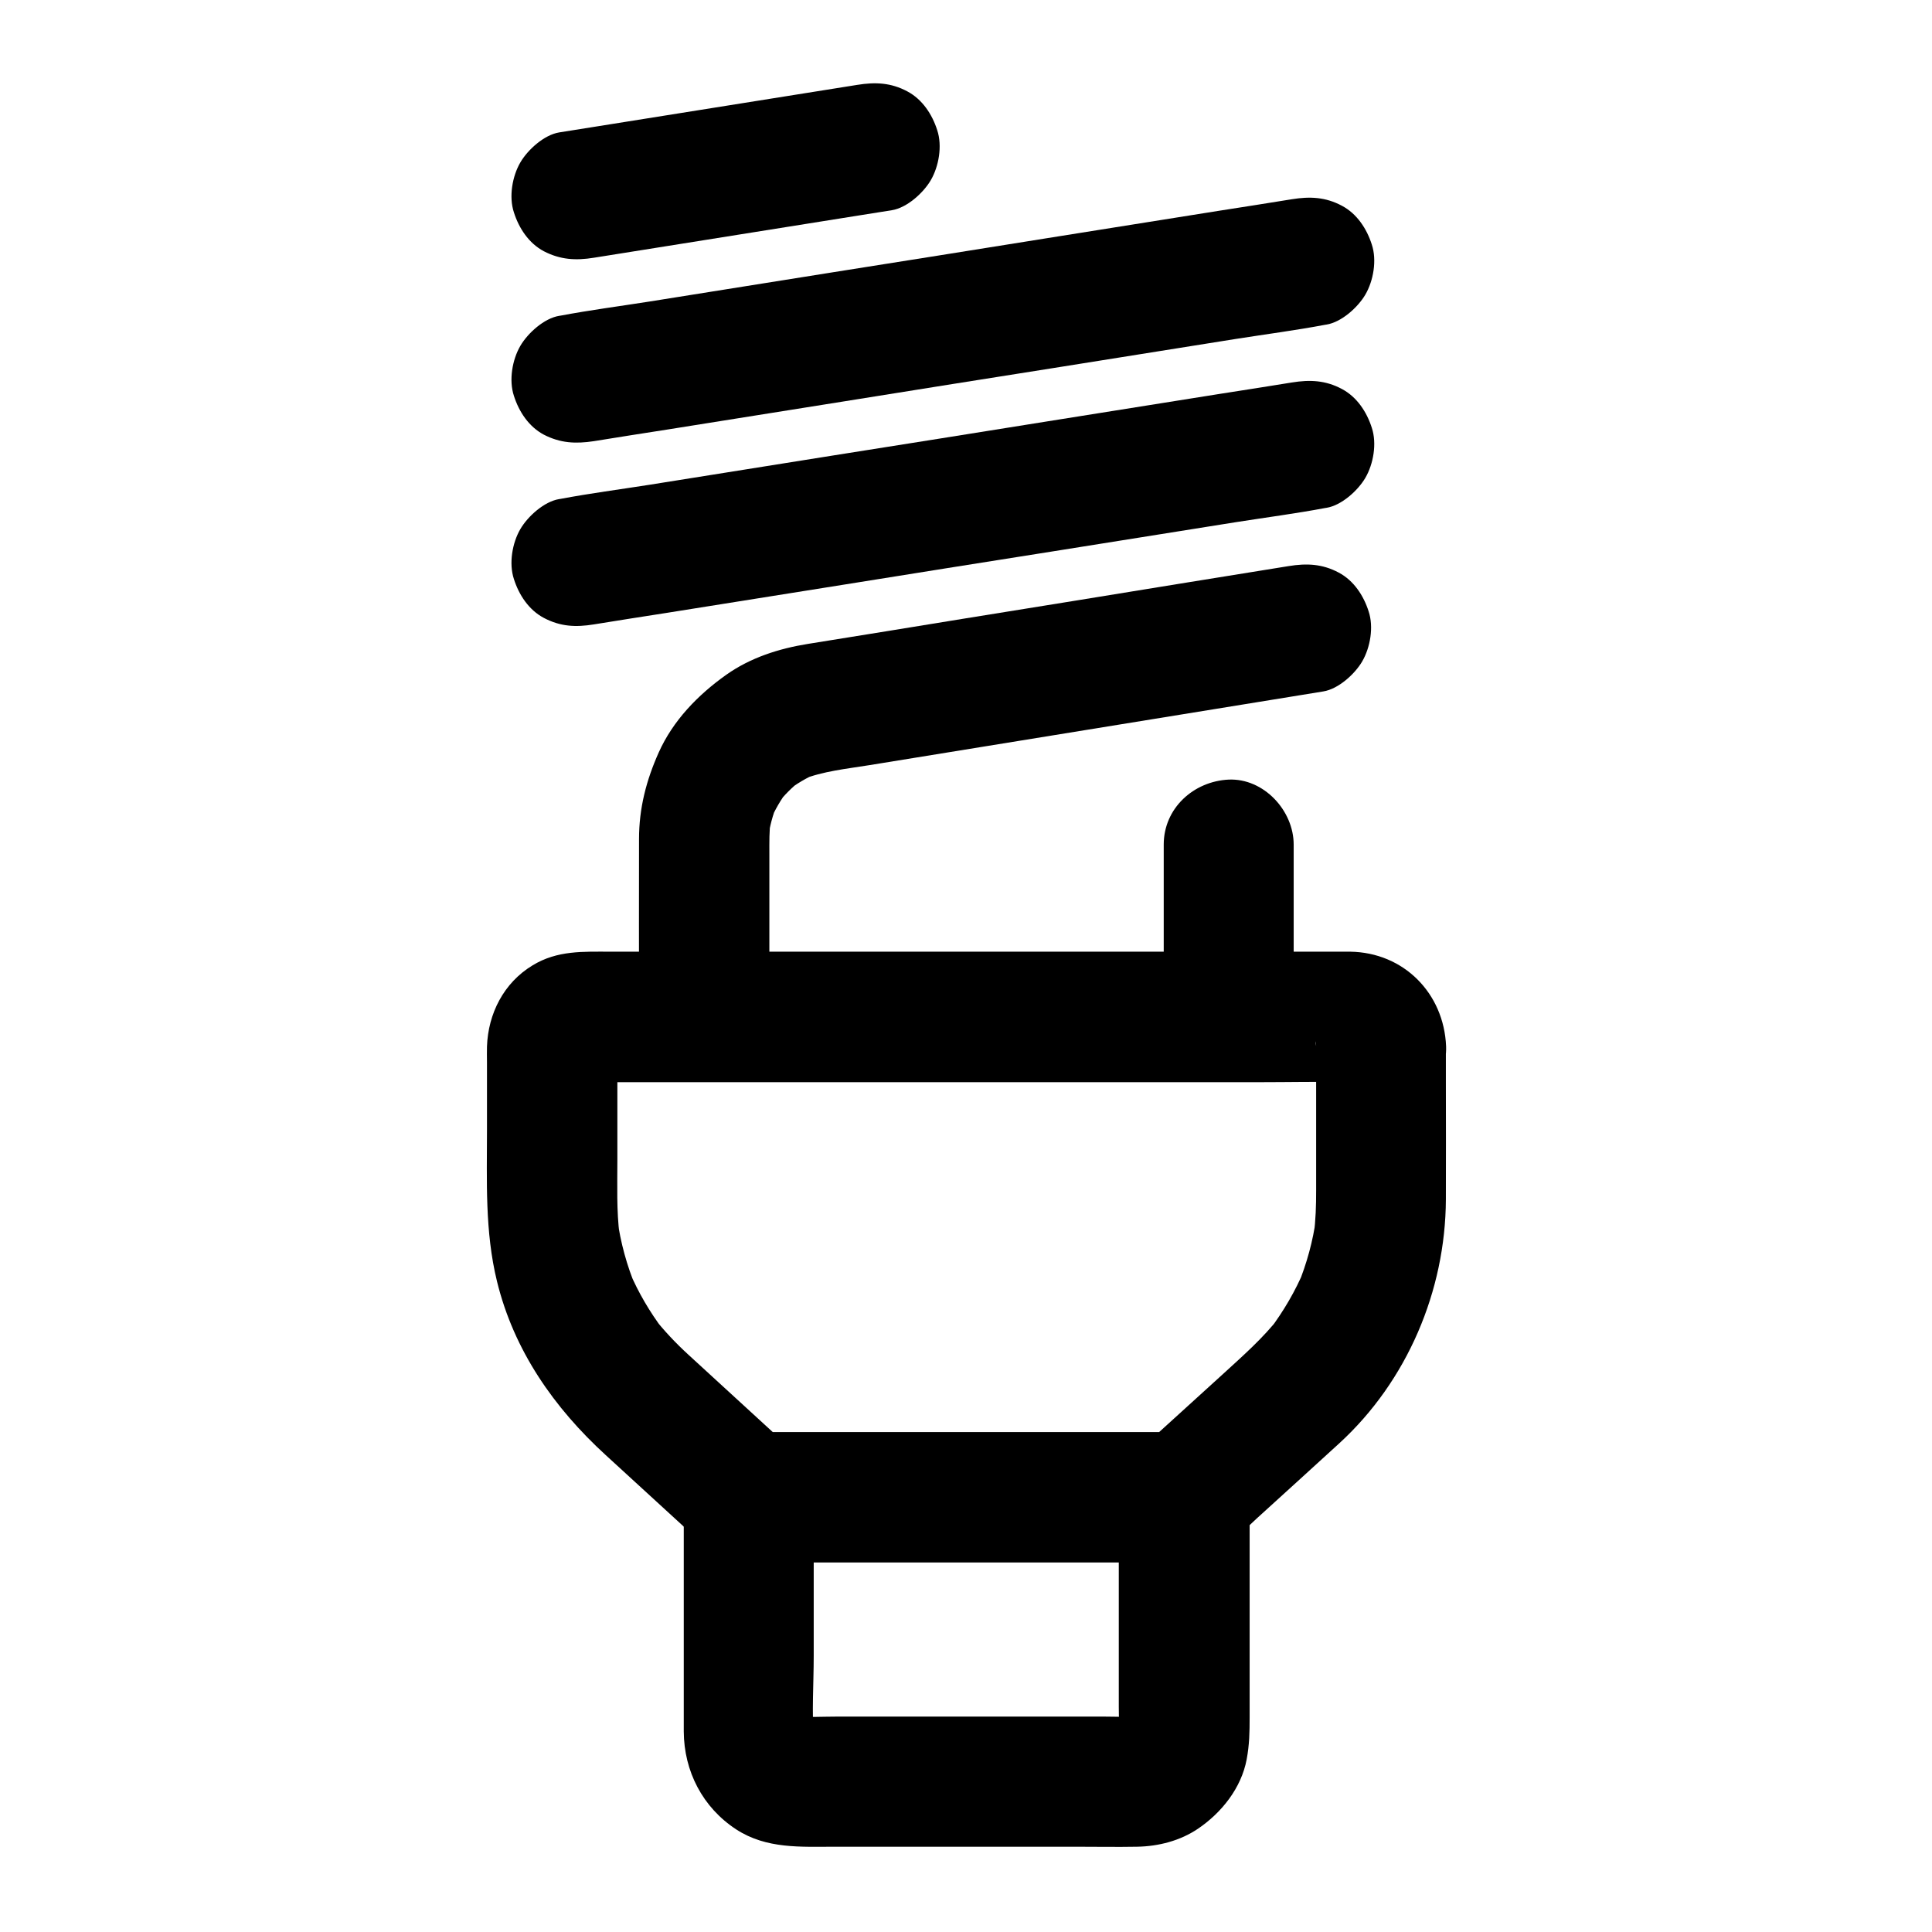
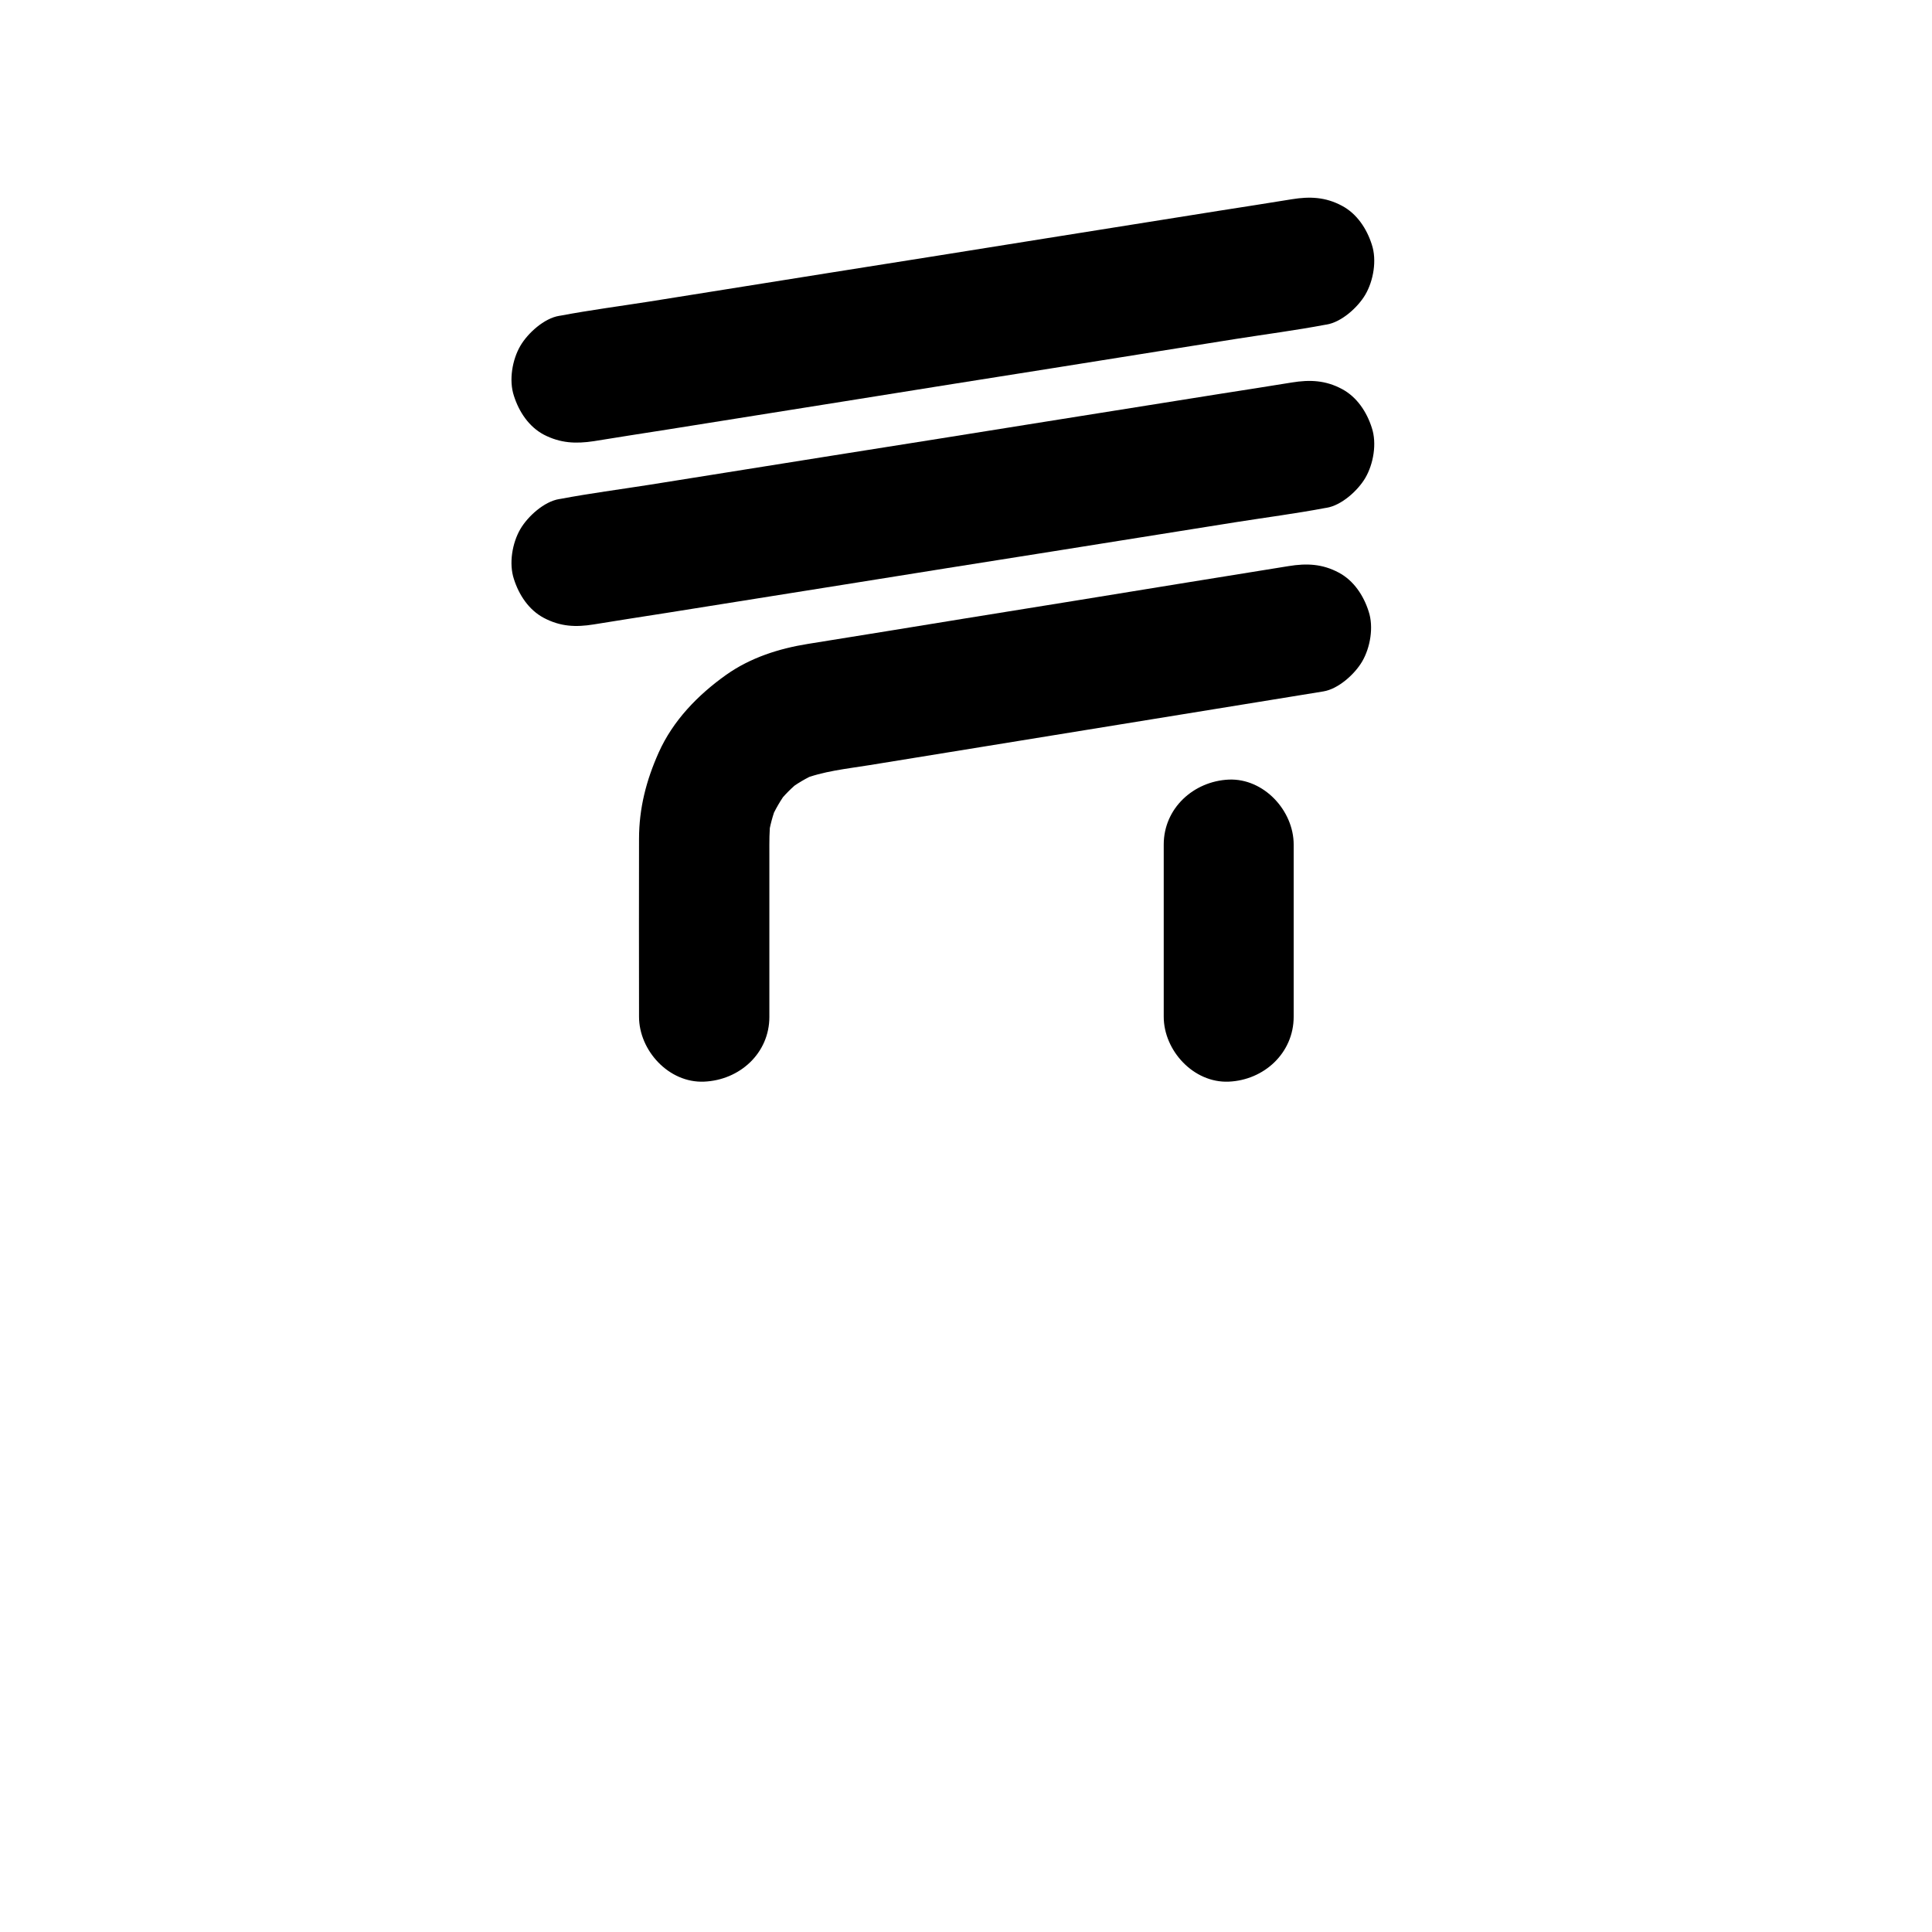
<svg xmlns="http://www.w3.org/2000/svg" fill="#000000" width="800px" height="800px" version="1.1" viewBox="144 144 512 512">
  <g>
    <path d="m301.4 260.91c6.445-1.031 12.84-2.066 19.285-3.051 15.449-2.461 30.848-4.922 46.297-7.379 18.746-3 37.492-6.004 56.234-8.953 16.137-2.559 32.273-5.164 48.414-7.723 7.824-1.23 15.742-2.262 23.566-3.738 0.098 0 0.246-0.051 0.344-0.051 3.984-0.641 8.316-4.574 10.281-7.922 2.164-3.691 3.102-9.152 1.723-13.285-1.328-4.184-3.938-8.168-7.922-10.281-4.328-2.312-8.461-2.508-13.285-1.723-6.445 1.031-12.84 2.066-19.285 3.051-15.449 2.461-30.848 4.922-46.297 7.379-18.746 3-37.492 6.004-56.234 8.953-16.137 2.559-32.273 5.164-48.414 7.723-7.824 1.23-15.742 2.262-23.566 3.738-0.098 0-0.246 0.051-0.344 0.051-3.984 0.641-8.316 4.574-10.281 7.922-2.164 3.691-3.102 9.152-1.723 13.285 1.328 4.184 3.938 8.168 7.922 10.281 4.379 2.262 8.461 2.461 13.285 1.723z" />
-     <path d="m301.4 212.3c23.027-3.691 46.051-7.332 69.078-11.02 3.297-0.543 6.594-1.031 9.891-1.574 3.984-0.641 8.316-4.574 10.281-7.922 2.164-3.691 3.102-9.152 1.723-13.285-1.328-4.184-3.938-8.168-7.922-10.281-4.328-2.312-8.461-2.508-13.285-1.723-23.027 3.691-46.051 7.332-69.078 11.02-3.297 0.543-6.594 1.031-9.891 1.574-3.984 0.641-8.316 4.574-10.281 7.922-2.164 3.691-3.102 9.152-1.723 13.285 1.328 4.184 3.938 8.168 7.922 10.281 4.379 2.262 8.461 2.508 13.285 1.723z" />
    <path d="m301.4 309.47c6.445-1.031 12.84-2.066 19.285-3.051 15.449-2.461 30.848-4.922 46.297-7.379 18.746-3 37.492-6.004 56.234-8.953 16.137-2.559 32.273-5.164 48.414-7.723 7.824-1.23 15.742-2.262 23.566-3.738 0.098 0 0.246-0.051 0.344-0.051 3.984-0.641 8.316-4.574 10.281-7.922 2.164-3.691 3.102-9.152 1.723-13.285-1.328-4.184-3.938-8.168-7.922-10.281-4.328-2.312-8.461-2.508-13.285-1.723-6.445 1.031-12.84 2.066-19.285 3.051-15.449 2.461-30.848 4.922-46.297 7.379-18.746 3-37.492 6.004-56.234 8.953-16.137 2.559-32.273 5.164-48.414 7.723-7.824 1.23-15.742 2.262-23.566 3.738-0.098 0-0.246 0.051-0.344 0.051-3.984 0.641-8.316 4.574-10.281 7.922-2.164 3.691-3.102 9.152-1.723 13.285 1.328 4.184 3.938 8.168 7.922 10.281 4.379 2.316 8.461 2.512 13.285 1.723z" />
    <path d="m347.89 413.48v-43.297c0-3-0.051-6.004 0.344-9.004-0.195 1.523-0.395 3.051-0.641 4.574 0.441-2.902 1.18-5.707 2.262-8.414-0.59 1.379-1.18 2.754-1.723 4.133 1.23-2.856 2.754-5.512 4.625-7.969-0.887 1.18-1.77 2.312-2.707 3.492 1.77-2.262 3.789-4.281 6.004-6.051-1.18 0.887-2.312 1.77-3.492 2.707 2.461-1.918 5.117-3.492 7.969-4.723-1.379 0.59-2.754 1.18-4.133 1.723 5.707-2.312 12.004-2.902 18.055-3.887 10.184-1.672 20.367-3.297 30.602-4.969 24.254-3.938 48.461-7.871 72.719-11.809 5.656-0.934 11.316-1.82 16.926-2.754 3.984-0.641 8.316-4.574 10.281-7.922 2.164-3.691 3.102-9.152 1.723-13.285-1.328-4.184-3.938-8.168-7.922-10.281-4.328-2.312-8.461-2.508-13.285-1.723-9.543 1.523-19.09 3.102-28.633 4.625-19.039 3.102-38.082 6.199-57.121 9.25-13.875 2.262-27.75 4.527-41.625 6.742-7.676 1.23-15.254 3.641-21.695 8.215-7.477 5.312-14.07 12.102-17.859 20.566-3.297 7.379-5.215 14.762-5.215 22.926-0.051 15.203 0 30.406 0 45.656v1.426c0 9.004 7.922 17.613 17.219 17.219 9.453-0.391 17.324-7.527 17.324-17.168z" />
-     <path d="m492.79 421.25v38.277c0 3.938-0.098 7.824-0.641 11.758 0.195-1.523 0.395-3.051 0.641-4.574-0.836 6.148-2.461 12.102-4.82 17.859 0.59-1.379 1.18-2.754 1.723-4.133-2.41 5.707-5.512 11.02-9.25 15.988 0.887-1.18 1.77-2.312 2.707-3.492-4.43 5.707-9.789 10.383-15.105 15.254-5.953 5.41-11.906 10.824-17.859 16.234-1.523 1.379-3.102 2.805-4.625 4.184 4.035-1.672 8.117-3.344 12.152-5.066h-39.164-62.09-14.27c4.035 1.672 8.117 3.344 12.152 5.066-9.297-8.512-18.547-17.023-27.848-25.535-3.445-3.148-6.594-6.496-9.445-10.137 0.887 1.18 1.77 2.312 2.707 3.492-3.543-4.723-6.543-9.789-8.855-15.203 0.59 1.379 1.18 2.754 1.723 4.133-2.508-5.902-4.184-12.102-5.066-18.5 0.195 1.523 0.395 3.051 0.641 4.574-0.836-6.641-0.59-13.383-0.59-20.023v-24.551c0-2.262-0.195-4.625 0.098-6.887-0.195 1.523-0.395 3.051-0.641 4.574 0.148-0.641 0.297-1.23 0.543-1.871-0.59 1.379-1.18 2.754-1.723 4.133 0.297-0.59 0.59-1.082 0.984-1.625-0.887 1.18-1.77 2.312-2.707 3.492 0.441-0.492 0.836-0.934 1.328-1.328-1.18 0.887-2.312 1.77-3.492 2.707 0.543-0.395 1.031-0.688 1.625-0.984-1.379 0.59-2.754 1.18-4.133 1.723 0.641-0.246 1.18-0.441 1.871-0.543-1.523 0.195-3.051 0.395-4.574 0.641 2.117-0.297 4.328-0.098 6.496-0.098h14.809 48.953 59.137 51.266c8.168 0 16.336-0.195 24.5 0 0.543 0 1.031 0.051 1.574 0.098-1.523-0.195-3.051-0.395-4.574-0.641 0.641 0.148 1.23 0.297 1.871 0.543-1.379-0.59-2.754-1.18-4.133-1.723 0.59 0.297 1.082 0.59 1.625 0.984-1.18-0.887-2.312-1.77-3.492-2.707 0.492 0.441 0.934 0.836 1.328 1.328-0.887-1.18-1.77-2.312-2.707-3.492 0.395 0.543 0.688 1.031 0.984 1.625-0.59-1.379-1.18-2.754-1.723-4.133 0.246 0.641 0.441 1.18 0.543 1.871-0.195-1.523-0.395-3.051-0.641-4.574 0.141 0.395 0.188 0.836 0.188 1.281 0.395 9.004 7.625 17.664 17.219 17.219 9.004-0.395 17.613-7.578 17.219-17.219-0.59-14.023-11.219-24.848-25.438-25.043h-4.43-21.105-72.176-74.195-24.059c-7.231 0-14.121-0.395-20.715 3.641-7.625 4.625-11.758 12.793-12.055 21.5-0.051 1.379 0 2.754 0 4.133v17.91c0 13.48-0.59 26.961 2.656 40.195 4.477 18.301 15.105 33.504 28.832 46.051 8.215 7.527 16.434 15.055 24.648 22.582 3.691 3.394 7.922 5.559 13.039 5.805h1.723 9.102 33.457 67.059c2.902 0 5.856 0.148 8.707-0.641 5.609-1.523 10.48-7.035 14.711-10.922 7.332-6.691 14.711-13.332 21.992-20.023 17.91-16.434 28.094-40.344 28.191-64.602 0.051-10.281 0-20.516 0-30.801v-9.84c0-9.004-7.922-17.613-17.219-17.219-9.293 0.496-17.164 7.629-17.164 17.273z" />
-     <path d="m440.49 540.81v55.496c0 2.902 0.148 5.856-0.051 8.758 0.195-1.523 0.395-3.051 0.641-4.574-0.148 1.133-0.395 2.164-0.789 3.199 0.59-1.379 1.18-2.754 1.723-4.133-0.441 1.031-0.934 1.918-1.574 2.805 0.887-1.18 1.77-2.312 2.707-3.492-0.789 1.031-1.672 1.918-2.707 2.707 1.18-0.887 2.312-1.77 3.492-2.707-0.887 0.641-1.82 1.133-2.805 1.574 1.379-0.59 2.754-1.18 4.133-1.723-1.031 0.395-2.117 0.641-3.199 0.789 1.523-0.195 3.051-0.395 4.574-0.641-3.297 0.246-6.641 0.051-9.938 0.051h-21.648-49.398c-4.035 0-8.168 0.246-12.152-0.051 1.523 0.195 3.051 0.395 4.574 0.641-1.133-0.148-2.164-0.395-3.199-0.789 1.379 0.59 2.754 1.18 4.133 1.723-1.031-0.441-1.918-0.934-2.805-1.574 1.18 0.887 2.312 1.77 3.492 2.707-1.031-0.789-1.918-1.672-2.707-2.707 0.887 1.18 1.77 2.312 2.707 3.492-0.641-0.887-1.133-1.82-1.574-2.805 0.59 1.379 1.18 2.754 1.723 4.133-0.395-1.031-0.641-2.117-0.789-3.199 0.195 1.523 0.395 3.051 0.641 4.574-0.59-7.332-0.051-14.859-0.051-22.188v-33.996-8.07c-5.758 5.758-11.465 11.465-17.219 17.219h39.164 62.09 14.27c9.004 0 17.613-7.922 17.219-17.219-0.395-9.348-7.578-17.219-17.219-17.219h-39.164-62.09-14.27c-9.297 0-17.219 7.871-17.219 17.219v52.691 9.348c0.051 10.578 5.019 20.172 13.922 25.977 8.02 5.215 17.121 4.574 26.125 4.574h63.762c5.461 0 10.922 0.098 16.336 0 5.656-0.098 11.414-1.574 16.137-4.773 6.25-4.231 11.465-10.773 12.891-18.352 0.738-3.938 0.789-7.281 0.789-11.121v-56.875-1.477c0-9.004-7.922-17.613-17.219-17.219-9.535 0.402-17.457 7.586-17.457 17.227z" />
    <path d="m452.4 367.82v39.902 5.707c0 9.004 7.922 17.613 17.219 17.219 9.348-0.395 17.219-7.578 17.219-17.219v-39.902-5.707c0-9.004-7.922-17.613-17.219-17.219-9.301 0.441-17.219 7.578-17.219 17.219z" />
  </g>
</svg>